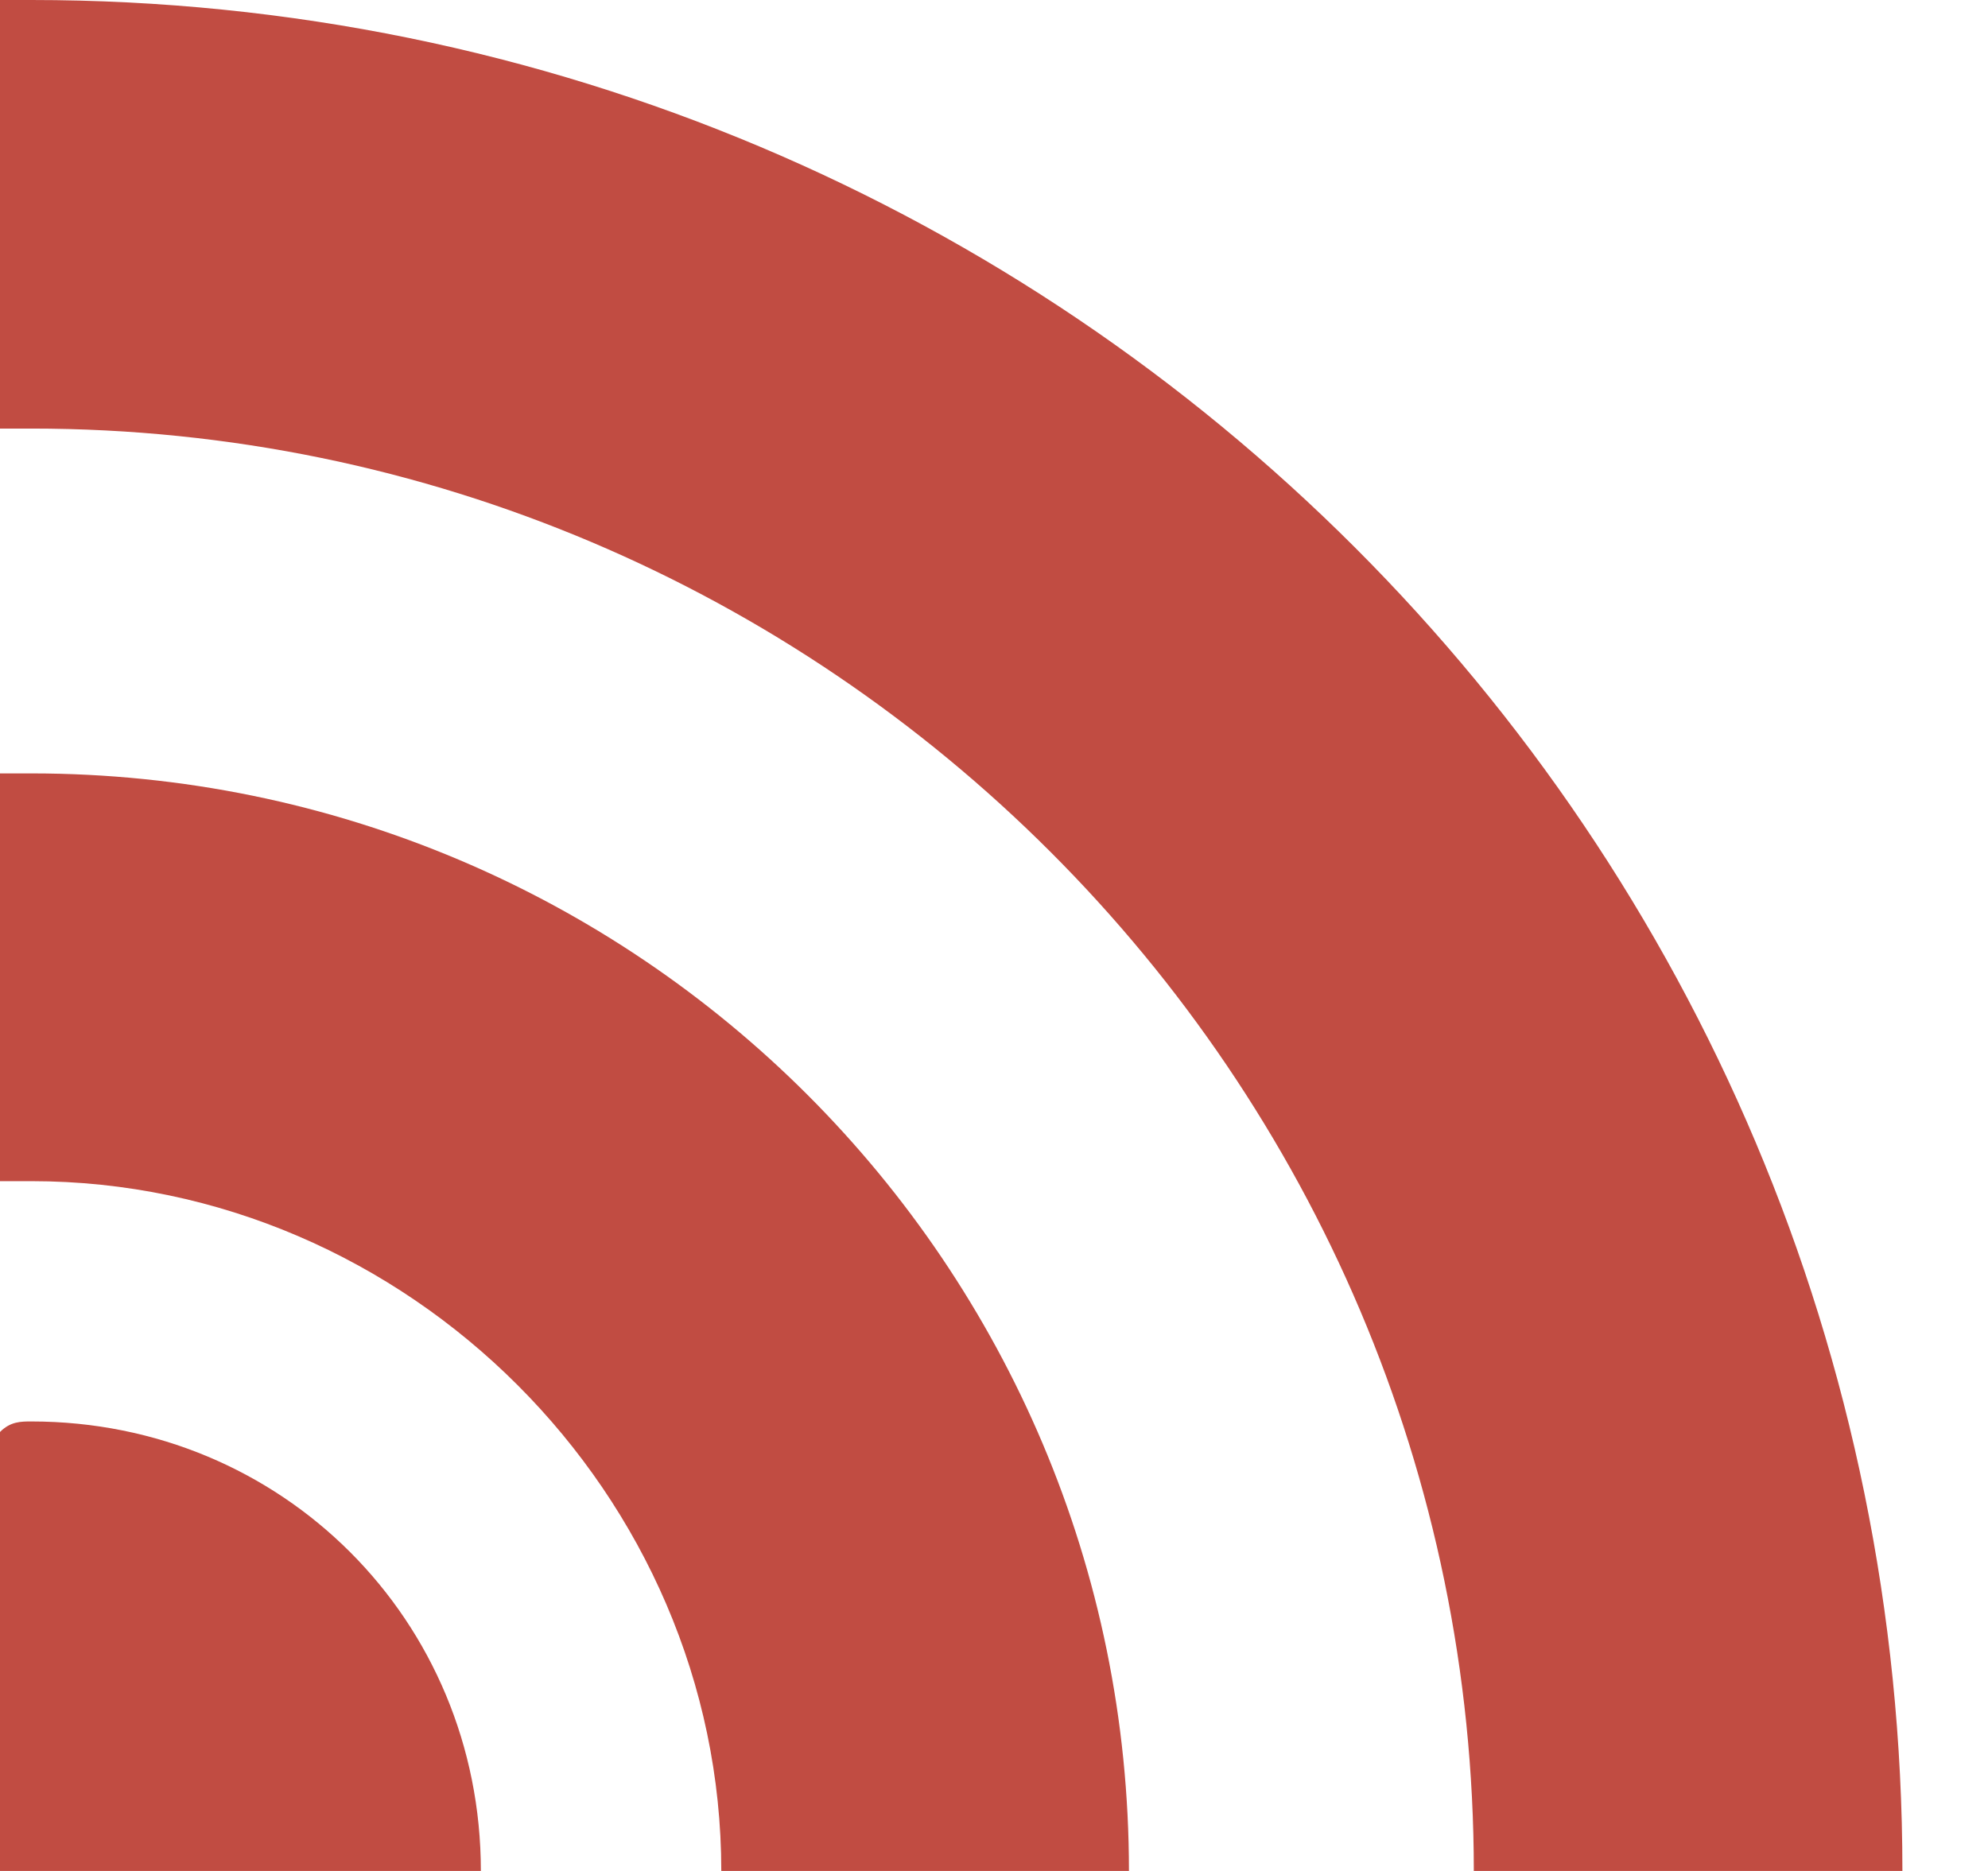
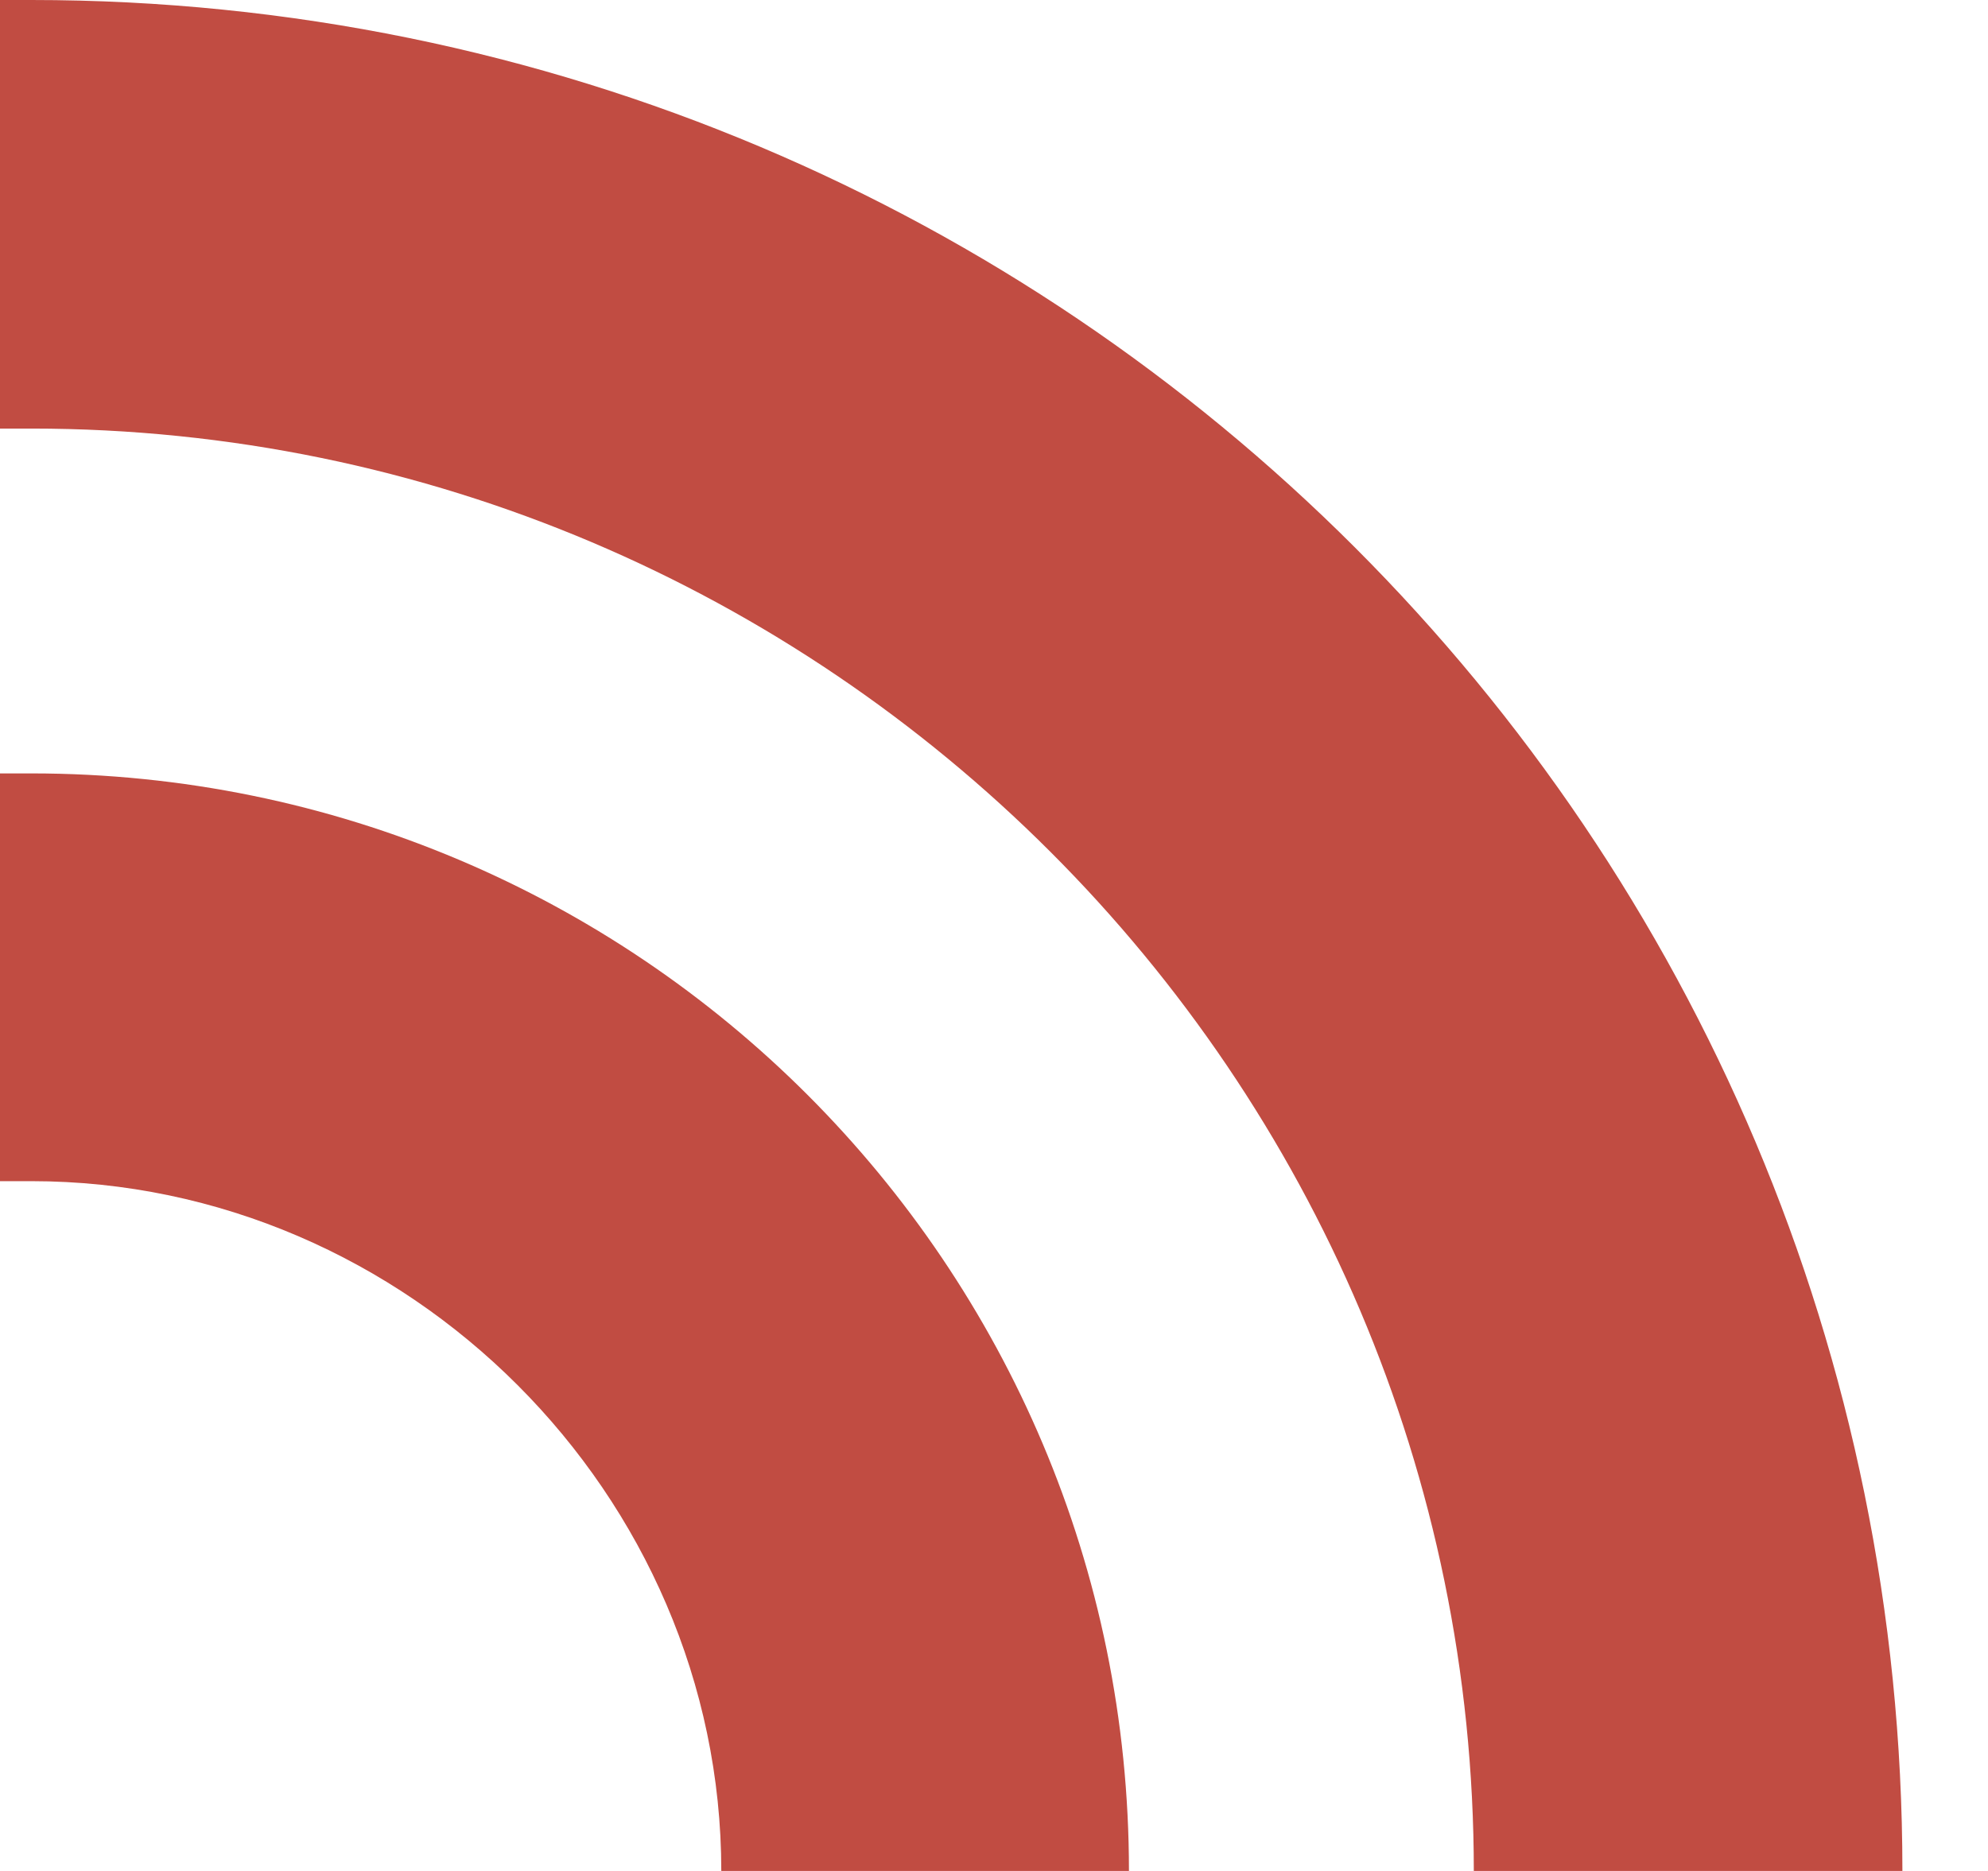
<svg xmlns="http://www.w3.org/2000/svg" width="17" height="16" viewBox="0 0 17 16" fill="none">
-   <path fill-rule="evenodd" clip-rule="evenodd" d="M0.268 12.156C2.413 12.156 4.112 13.855 4.112 16H0V12.246C0.089 12.156 0.179 12.156 0.268 12.156Z" fill="#C14C42" />
  <path fill-rule="evenodd" clip-rule="evenodd" d="M0.268 6.614C5.453 6.614 9.654 10.816 9.654 16H6.168C6.168 12.782 3.486 10.101 0.268 10.101C0.179 10.101 0.089 10.101 0 10.101V6.614C0.089 6.614 0.179 6.614 0.268 6.614Z" fill="#C14C42" />
  <path fill-rule="evenodd" clip-rule="evenodd" d="M0.268 0C9.117 0 16.268 7.151 16.268 16H12.603C12.603 9.207 7.061 3.665 0.268 3.665C0.179 3.665 0.089 3.665 0 3.665V0C0.089 0 0.179 0 0.268 0Z" fill="#C14C42" />
</svg>